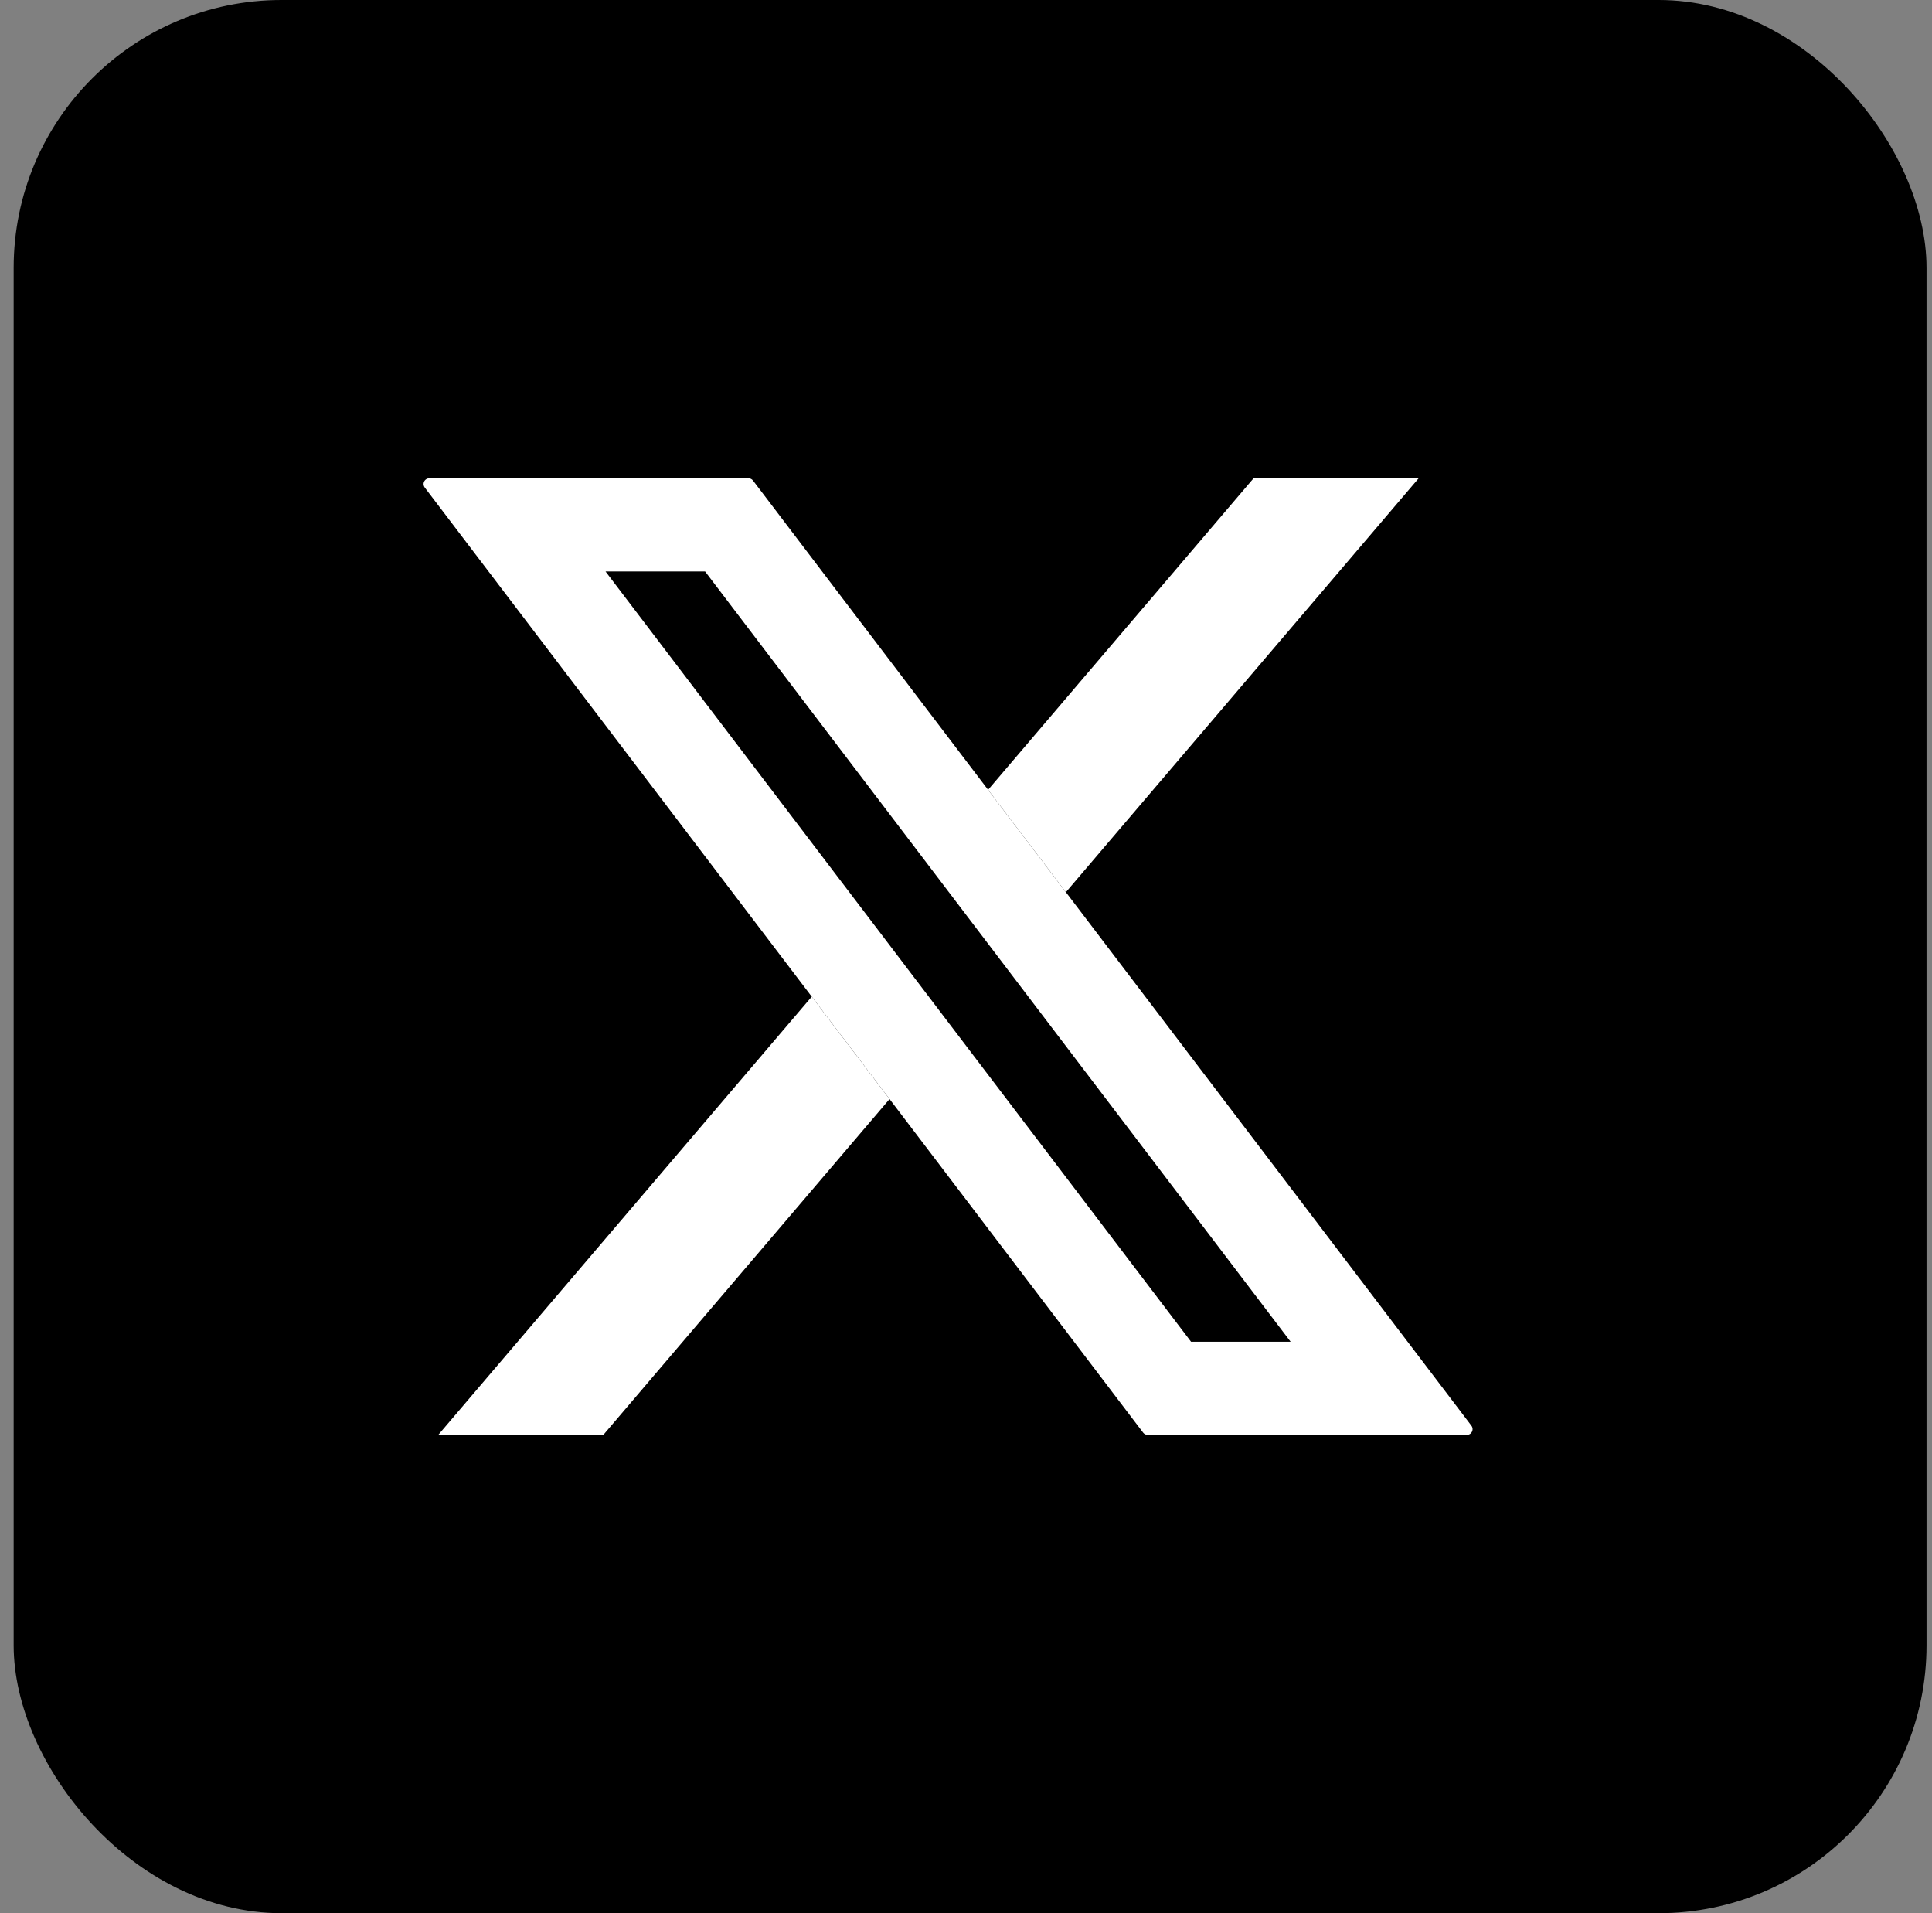
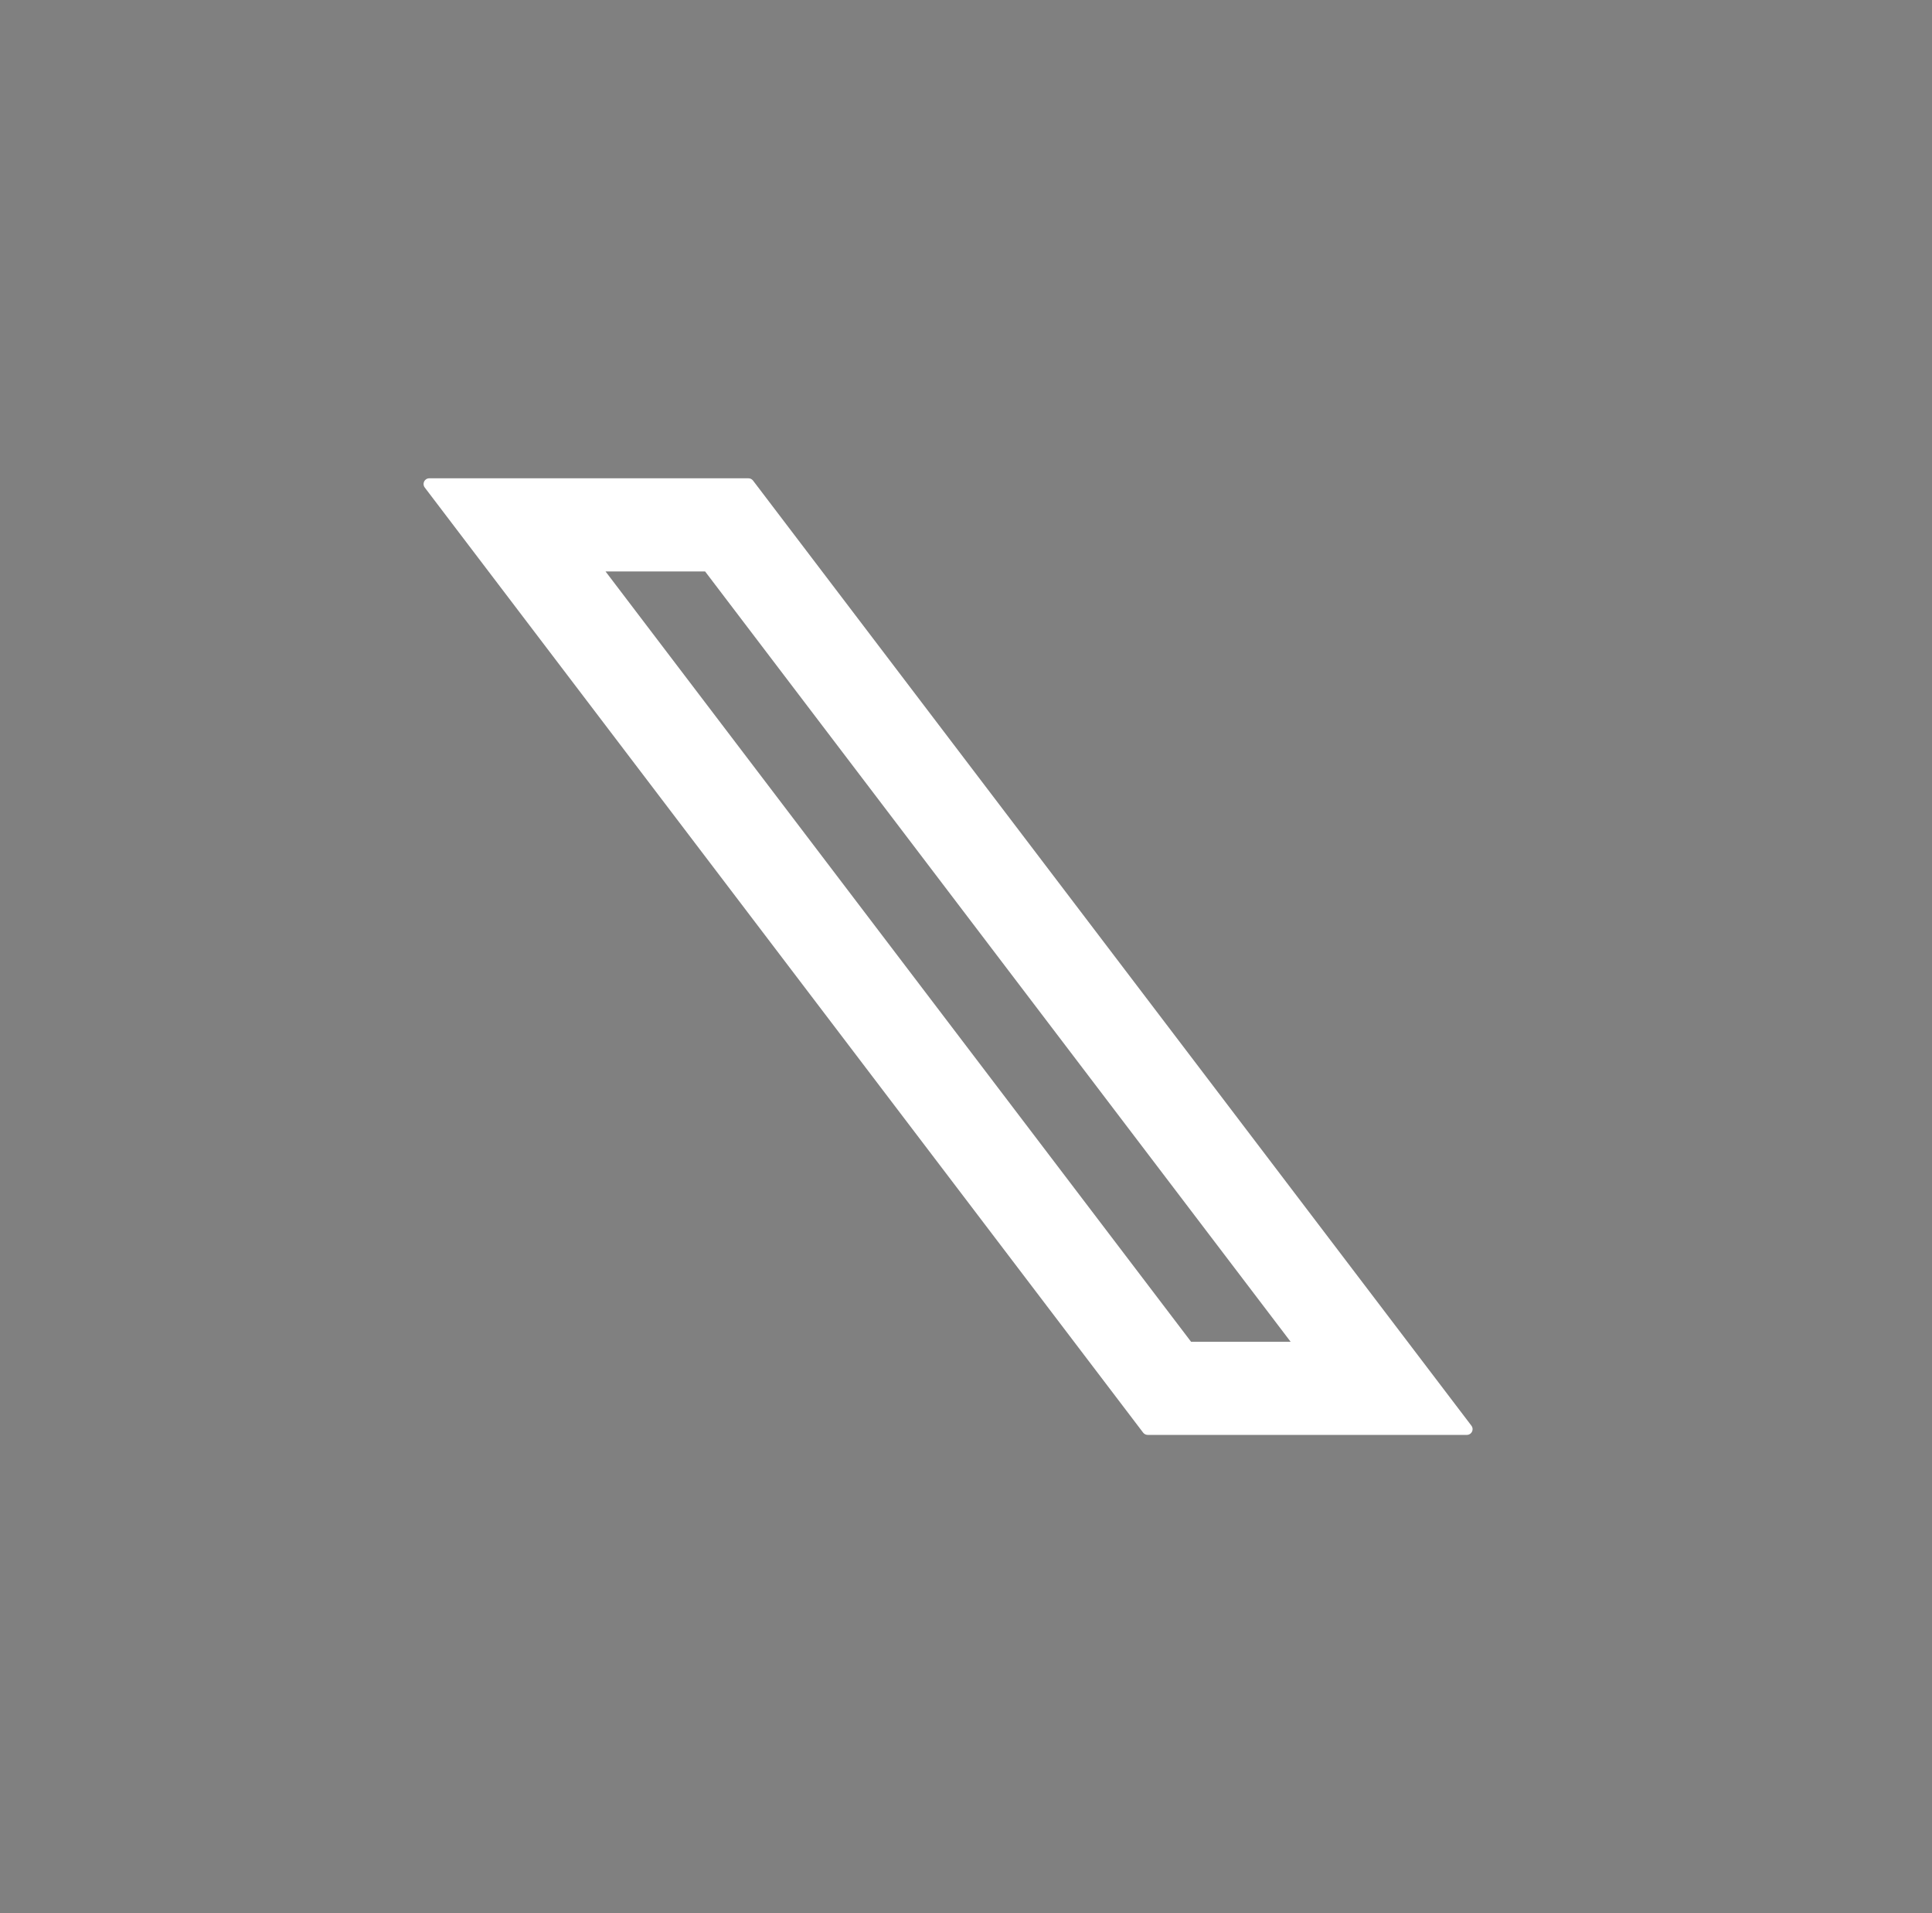
<svg xmlns="http://www.w3.org/2000/svg" width="101px" height="100px" viewBox="0 0 101 100" version="1.1">
  <rect x="0" y="0" width="101" height="100" fill="#808080" stroke="none" />
  <title>tiwtter_logo_selected</title>
  <g id="页面-1" stroke="none" stroke-width="1" fill="none" fill-rule="evenodd">
    <g id="详情页" transform="translate(-1465, -1190)">
      <g id="tiwtter_logo_selected" transform="translate(1465.714, 1190)">
-         <rect id="矩形备份" fill="#000000" x="0" y="0" width="100" height="100" rx="14" />
        <g id="tiwtter" transform="translate(21.429, 25)" fill="#FFFFFF" fill-rule="nonzero">
          <g id="编组-9">
-             <path d="M20.293,27.094 L24.361,32.446 L9.398,50 L0.768,50 L20.293,27.094 Z M52.02,0 L33.579,21.633 L29.511,16.282 L43.39,0 L52.02,0 Z" id="形状结合" />
            <path d="M16.984,0 C17.078,0 17.166,0.044 17.223,0.118 L54.779,49.519 C54.879,49.651 54.854,49.839 54.722,49.939 C54.67,49.979 54.606,50 54.541,50 L37.856,50 C37.762,50 37.674,49.956 37.617,49.882 L0.061,0.481 C-0.039,0.349 -0.013,0.161 0.118,0.061 C0.17,0.021 0.234,0 0.3,0 L16.984,0 Z M14.718,4.869 L9.513,4.869 L40.122,45.131 L45.327,45.131 L14.718,4.869 Z" id="矩形" />
          </g>
        </g>
      </g>
    </g>
  </g>
</svg>